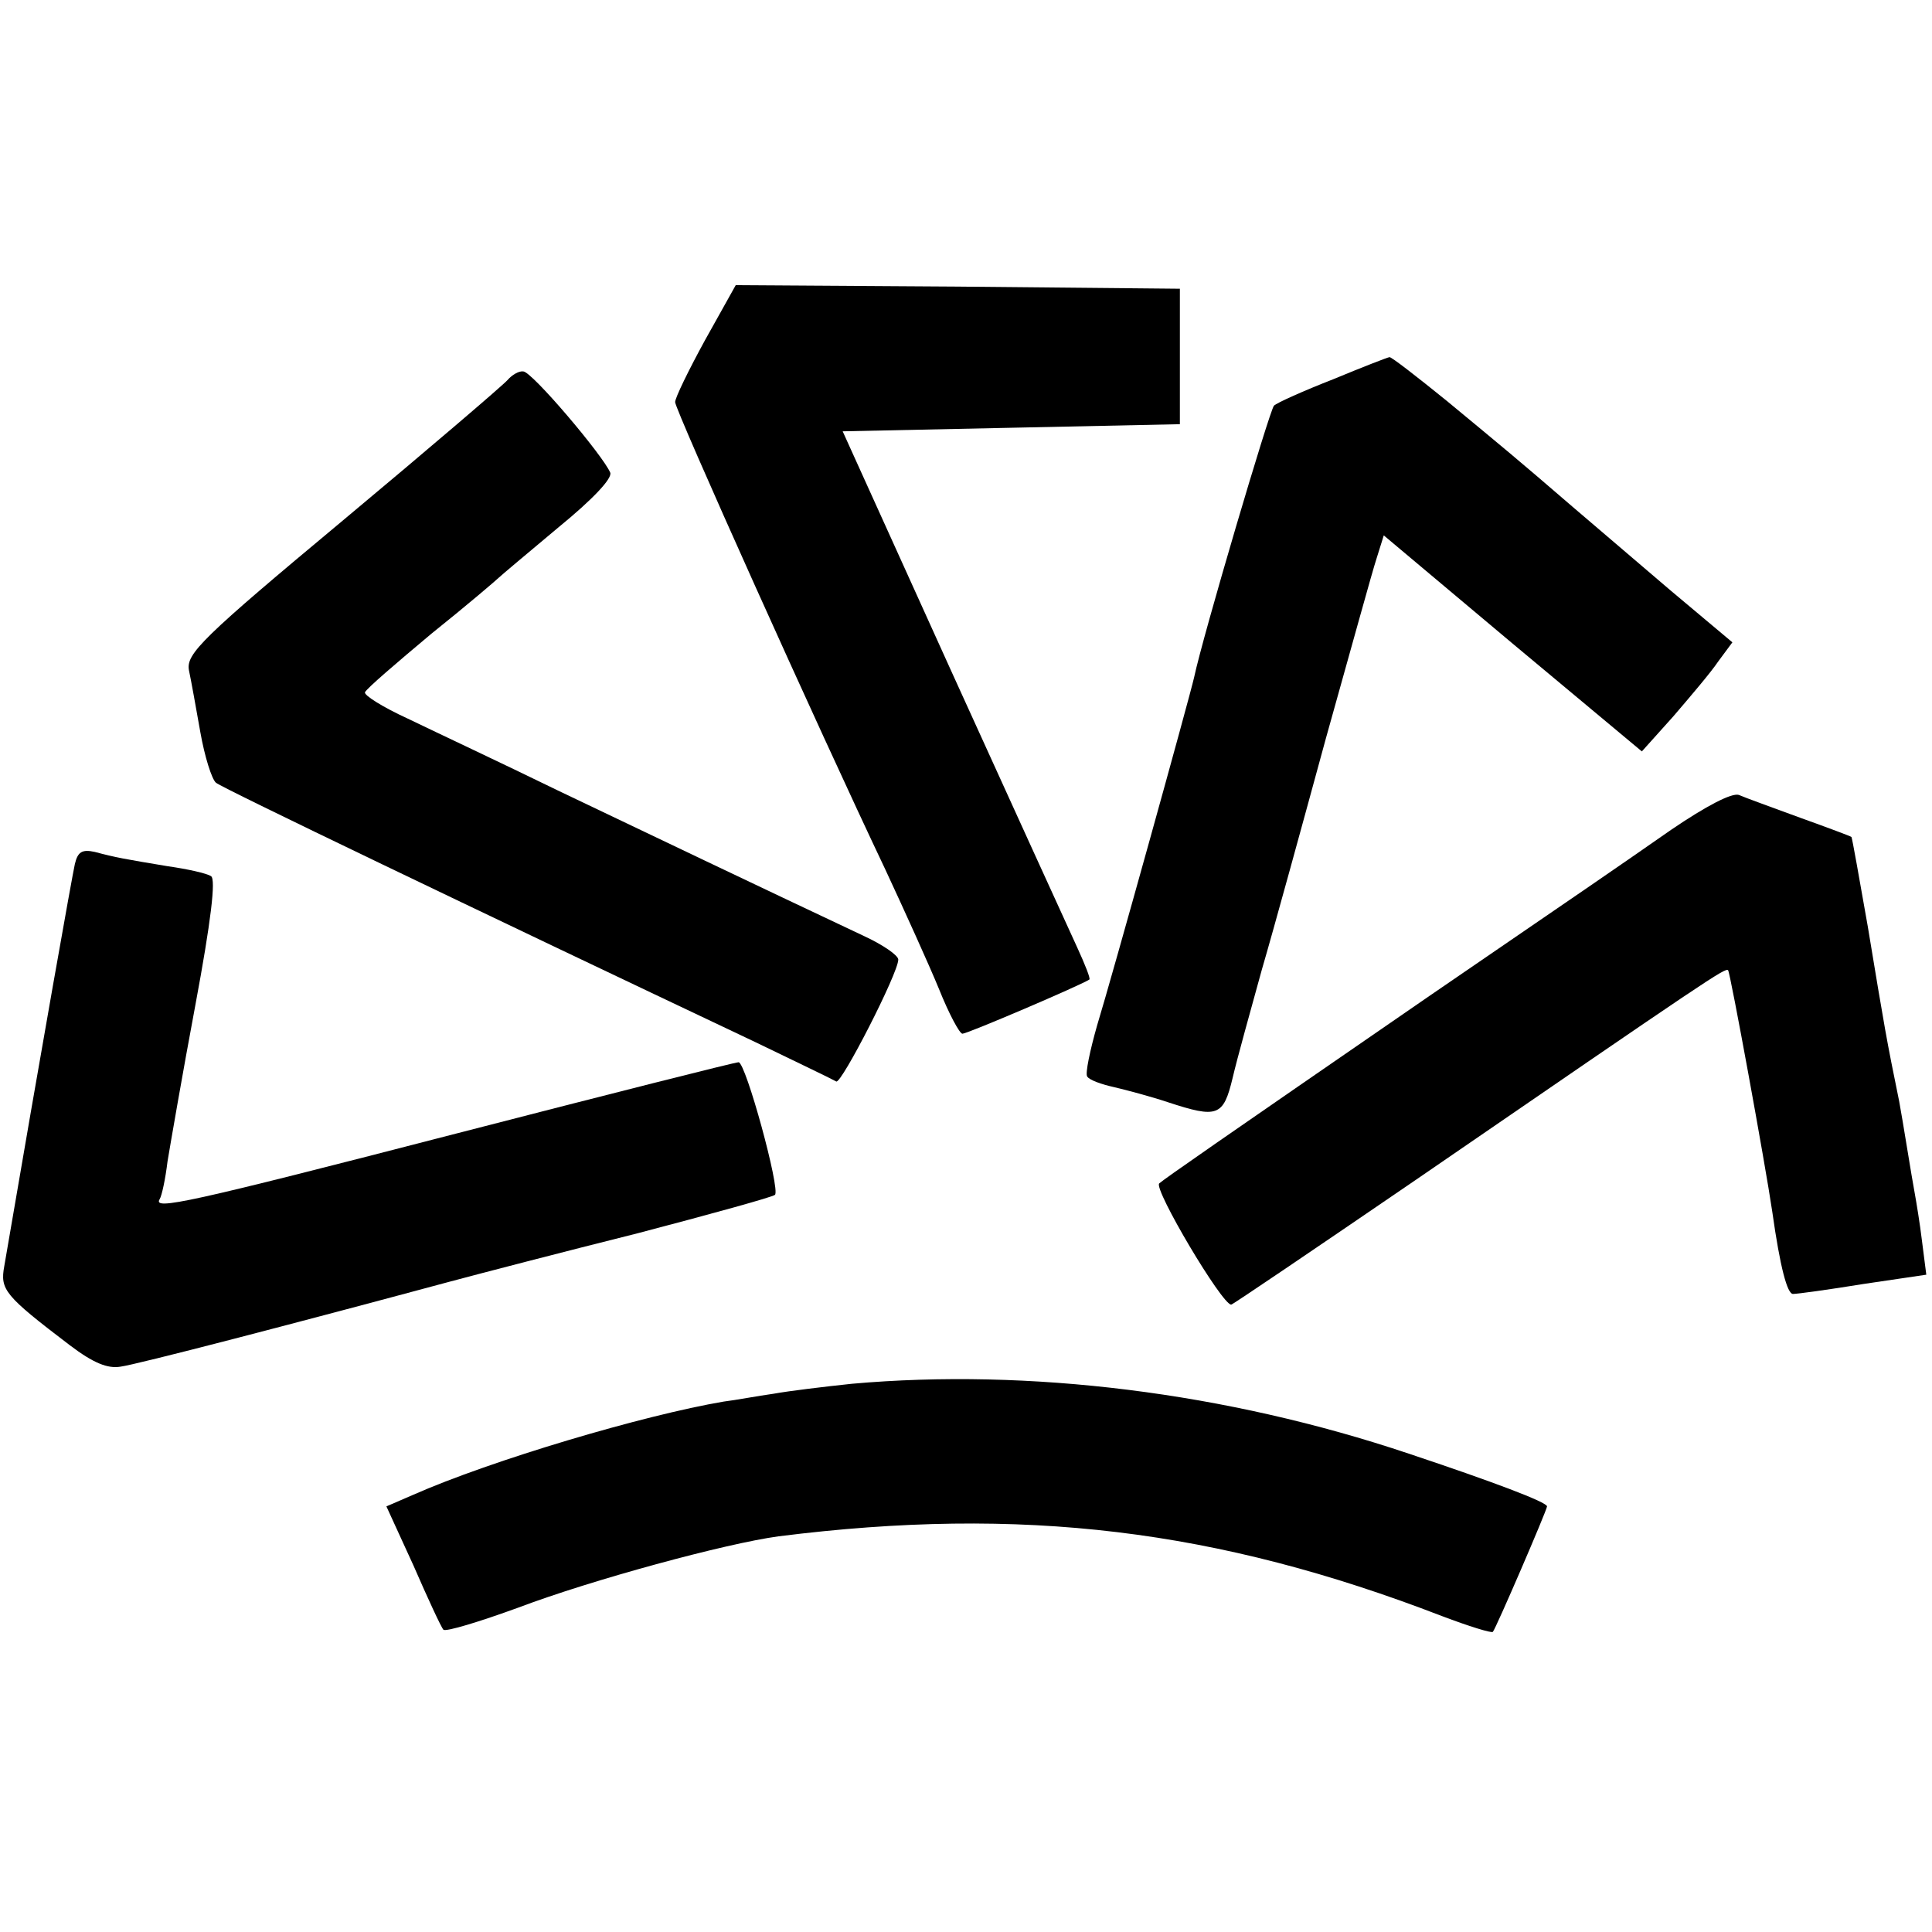
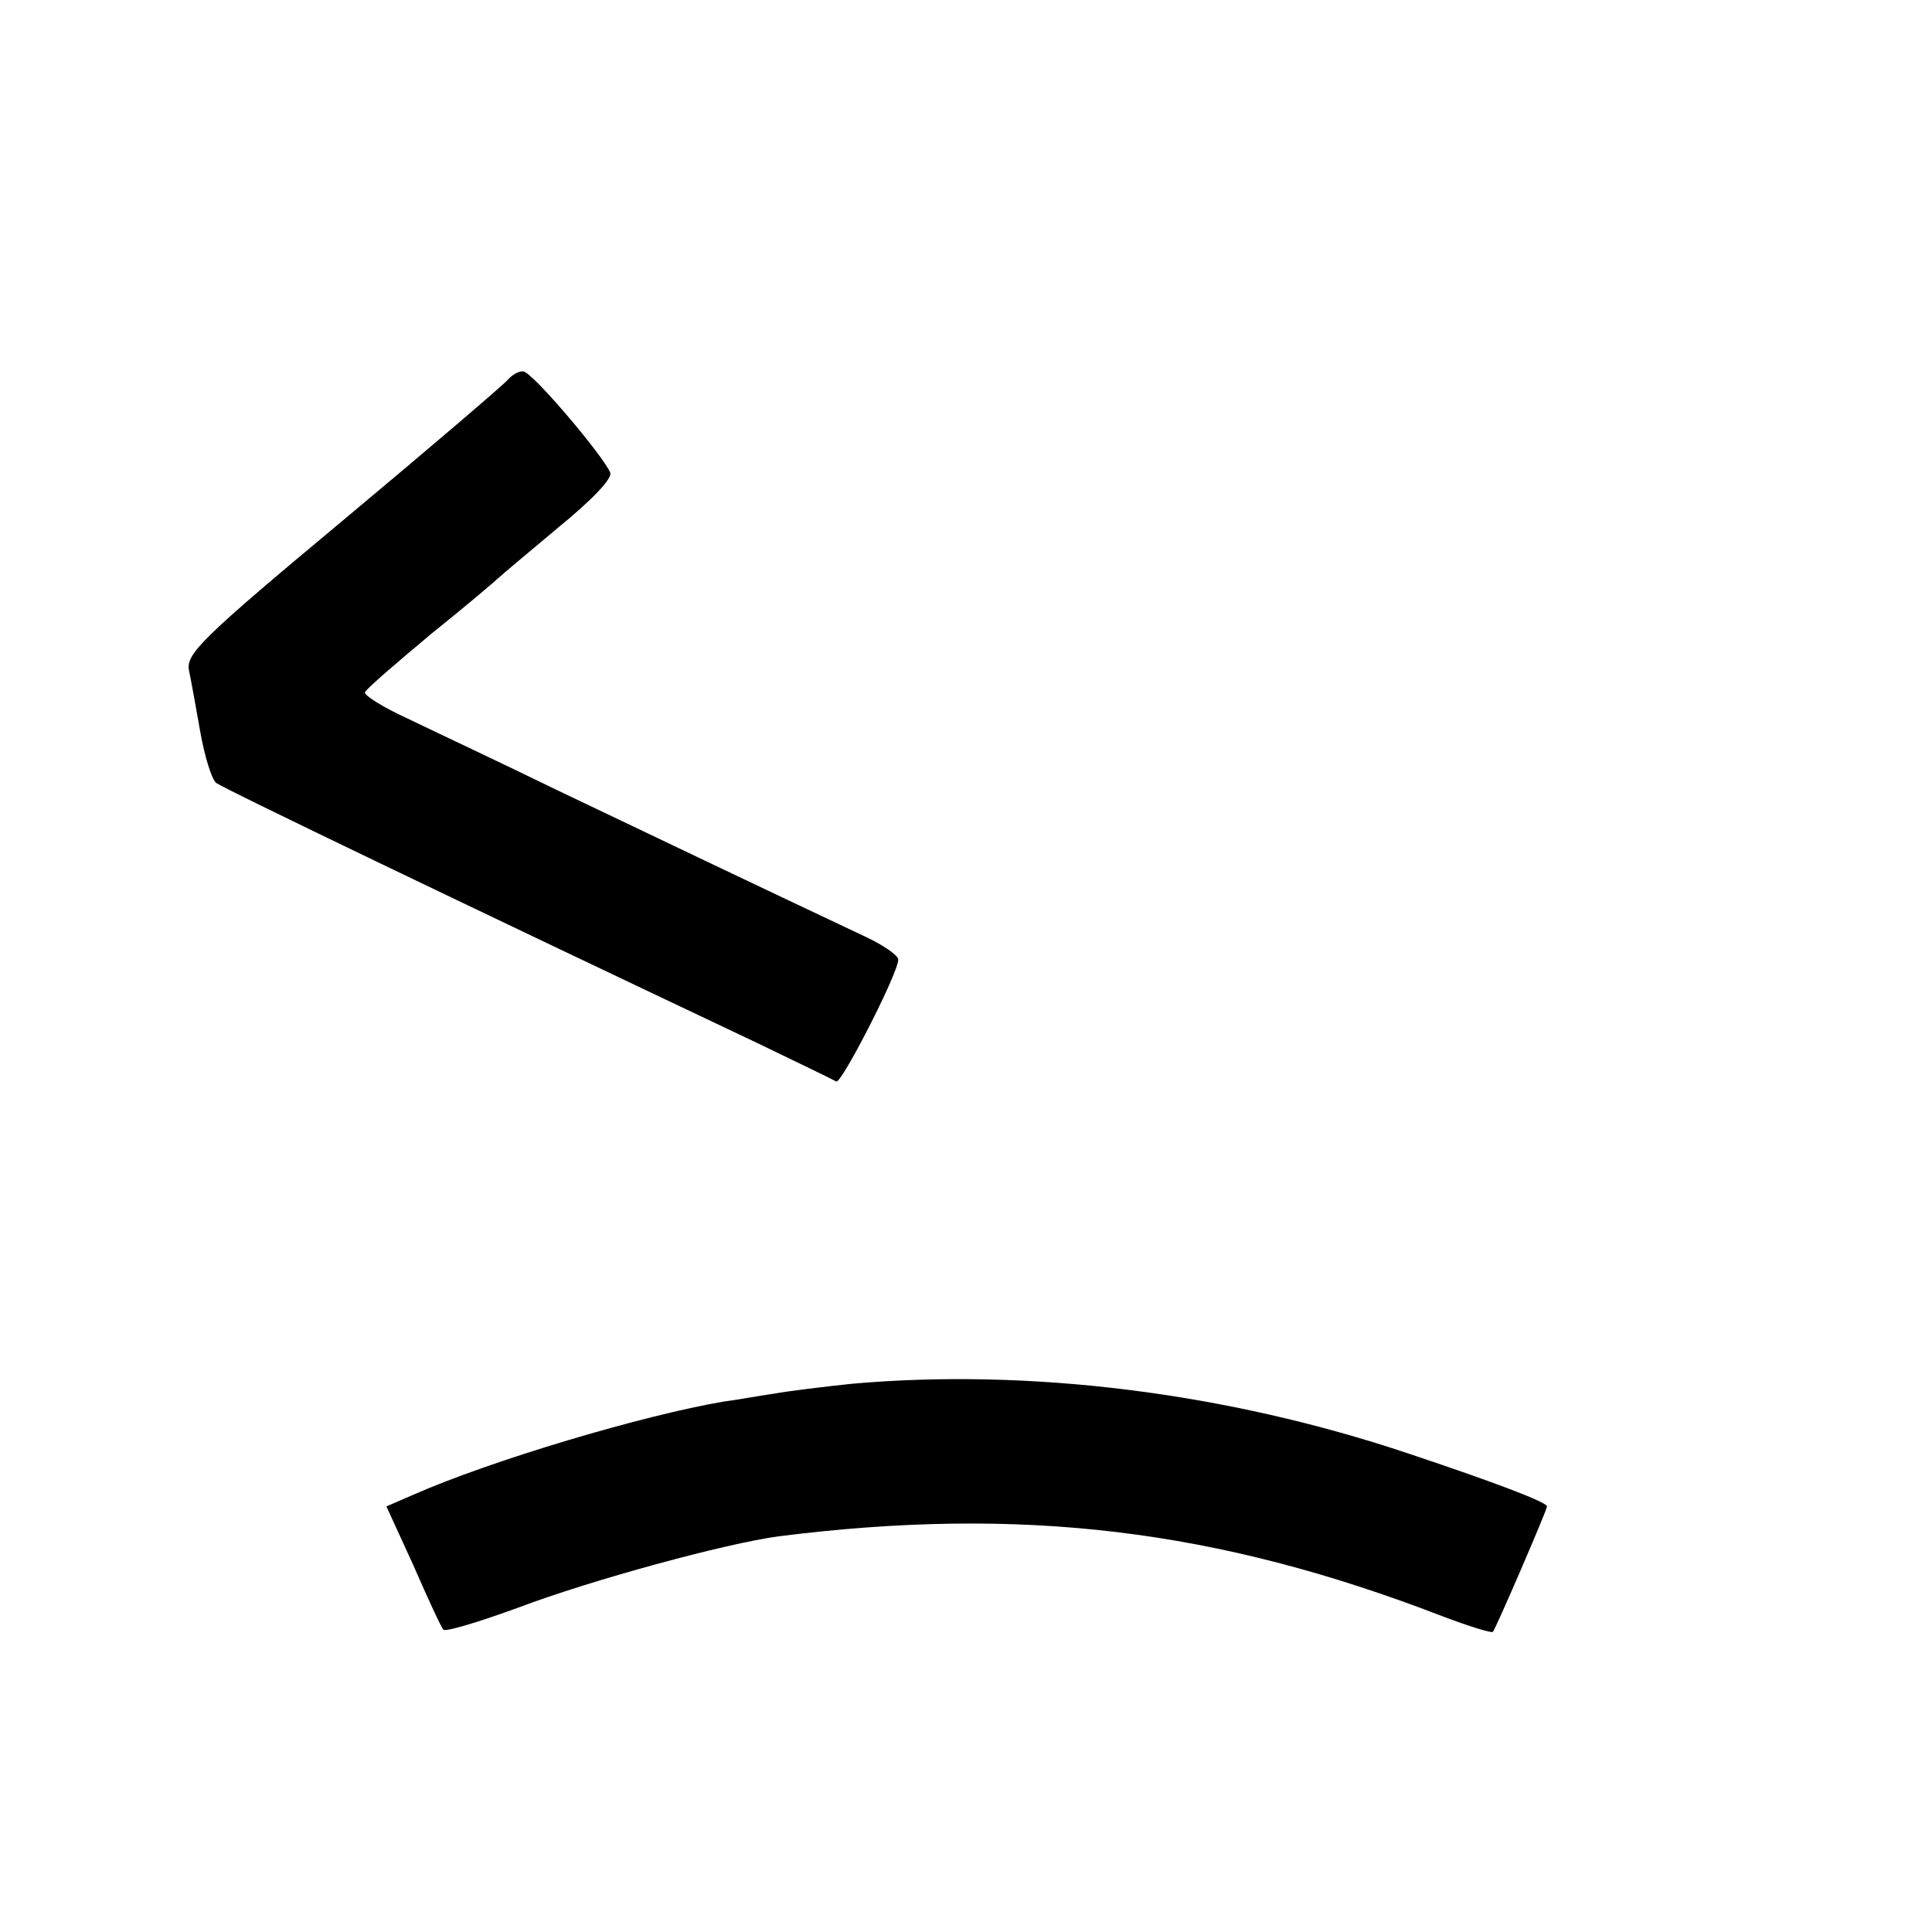
<svg xmlns="http://www.w3.org/2000/svg" version="1.0" width="271pt" height="271pt" viewBox="0 0 271 271" preserveAspectRatio="xMidYMid meet">
  <g transform="translate(0,271) scale(0.1,-0.1)" fill="#000000" stroke="none">
-     <path d="M989 2233 c-23 -42 -42 -81 -42 -87 0 -11 199 -454 295 -656 27 -58 61 -133 75 -167 14 -35 29 -63 33 -63 7 0 166 68 178 76 2 1 -6 21 -17 45 -11 24 -90 197 -175 384 l-154 340 237 5 236 5 0 95 0 95 -312 3 -311 2 -43 -77z" />
-     <path d="M1870 2178 c-41 -16 -79 -33 -83 -37 -6 -6 -100 -324 -112 -381 -6 -27 -116 -423 -136 -488 -10 -35 -17 -68 -14 -72 3 -5 20 -11 38 -15 17 -4 51 -13 75 -21 70 -23 78 -20 91 34 6 26 25 94 41 152 17 58 57 204 90 325 34 121 65 234 71 252 l10 32 181 -152 181 -151 44 49 c24 28 53 62 63 77 l20 27 -87 73 c-47 40 -109 93 -137 117 -80 69 -96 82 -177 149 -42 34 -78 62 -80 61 -2 0 -38 -14 -79 -31z" />
    <path d="M712 2177 c-6 -7 -110 -96 -231 -197 -198 -165 -220 -187 -216 -210 3 -14 10 -53 16 -87 6 -34 16 -66 22 -71 10 -8 358 -175 757 -364 58 -28 108 -52 113 -55 7 -4 87 152 87 171 0 6 -22 21 -48 33 -157 74 -295 140 -427 203 -82 40 -178 85 -213 102 -35 16 -62 33 -60 37 2 5 44 41 93 82 50 40 92 76 95 79 3 3 40 34 83 70 49 40 76 69 73 77 -10 24 -110 142 -122 142 -6 1 -16 -5 -22 -12z" />
-     <path d="M2344 1546 c-76 -53 -117 -81 -339 -233 -299 -206 -371 -256 -379 -263 -8 -8 88 -170 101 -170 2 0 117 78 256 173 418 287 437 300 441 296 3 -3 52 -271 62 -339 11 -78 21 -115 29 -115 6 0 50 6 99 14 l88 13 -6 47 c-3 25 -8 55 -10 66 -2 11 -7 40 -11 65 -4 25 -9 54 -11 65 -18 88 -20 100 -44 245 -12 68 -22 125 -23 126 -1 1 -33 13 -72 27 -38 14 -77 28 -86 32 -10 3 -45 -15 -95 -49z" />
-     <path d="M105 1498 c-4 -18 -46 -254 -99 -564 -6 -33 0 -41 92 -111 33 -25 53 -33 71 -30 23 3 242 60 461 119 41 11 160 42 264 68 103 27 190 51 193 54 8 7 -41 186 -51 186 -5 0 -183 -45 -396 -100 -379 -98 -426 -108 -416 -92 3 5 8 28 11 53 4 24 21 123 39 219 22 118 29 177 22 181 -6 4 -33 10 -61 14 -60 10 -72 12 -102 20 -18 4 -24 0 -28 -17z" />
    <path d="M1195 769 c-38 -4 -88 -10 -110 -14 -22 -3 -53 -9 -70 -11 -112 -19 -325 -82 -436 -131 l-37 -16 38 -83 c20 -46 39 -87 42 -90 4 -3 50 11 105 31 103 39 291 90 365 100 341 43 615 10 931 -112 37 -14 69 -24 71 -22 4 4 76 171 76 176 0 6 -77 35 -194 74 -256 86 -533 120 -781 98z" />
  </g>
</svg>